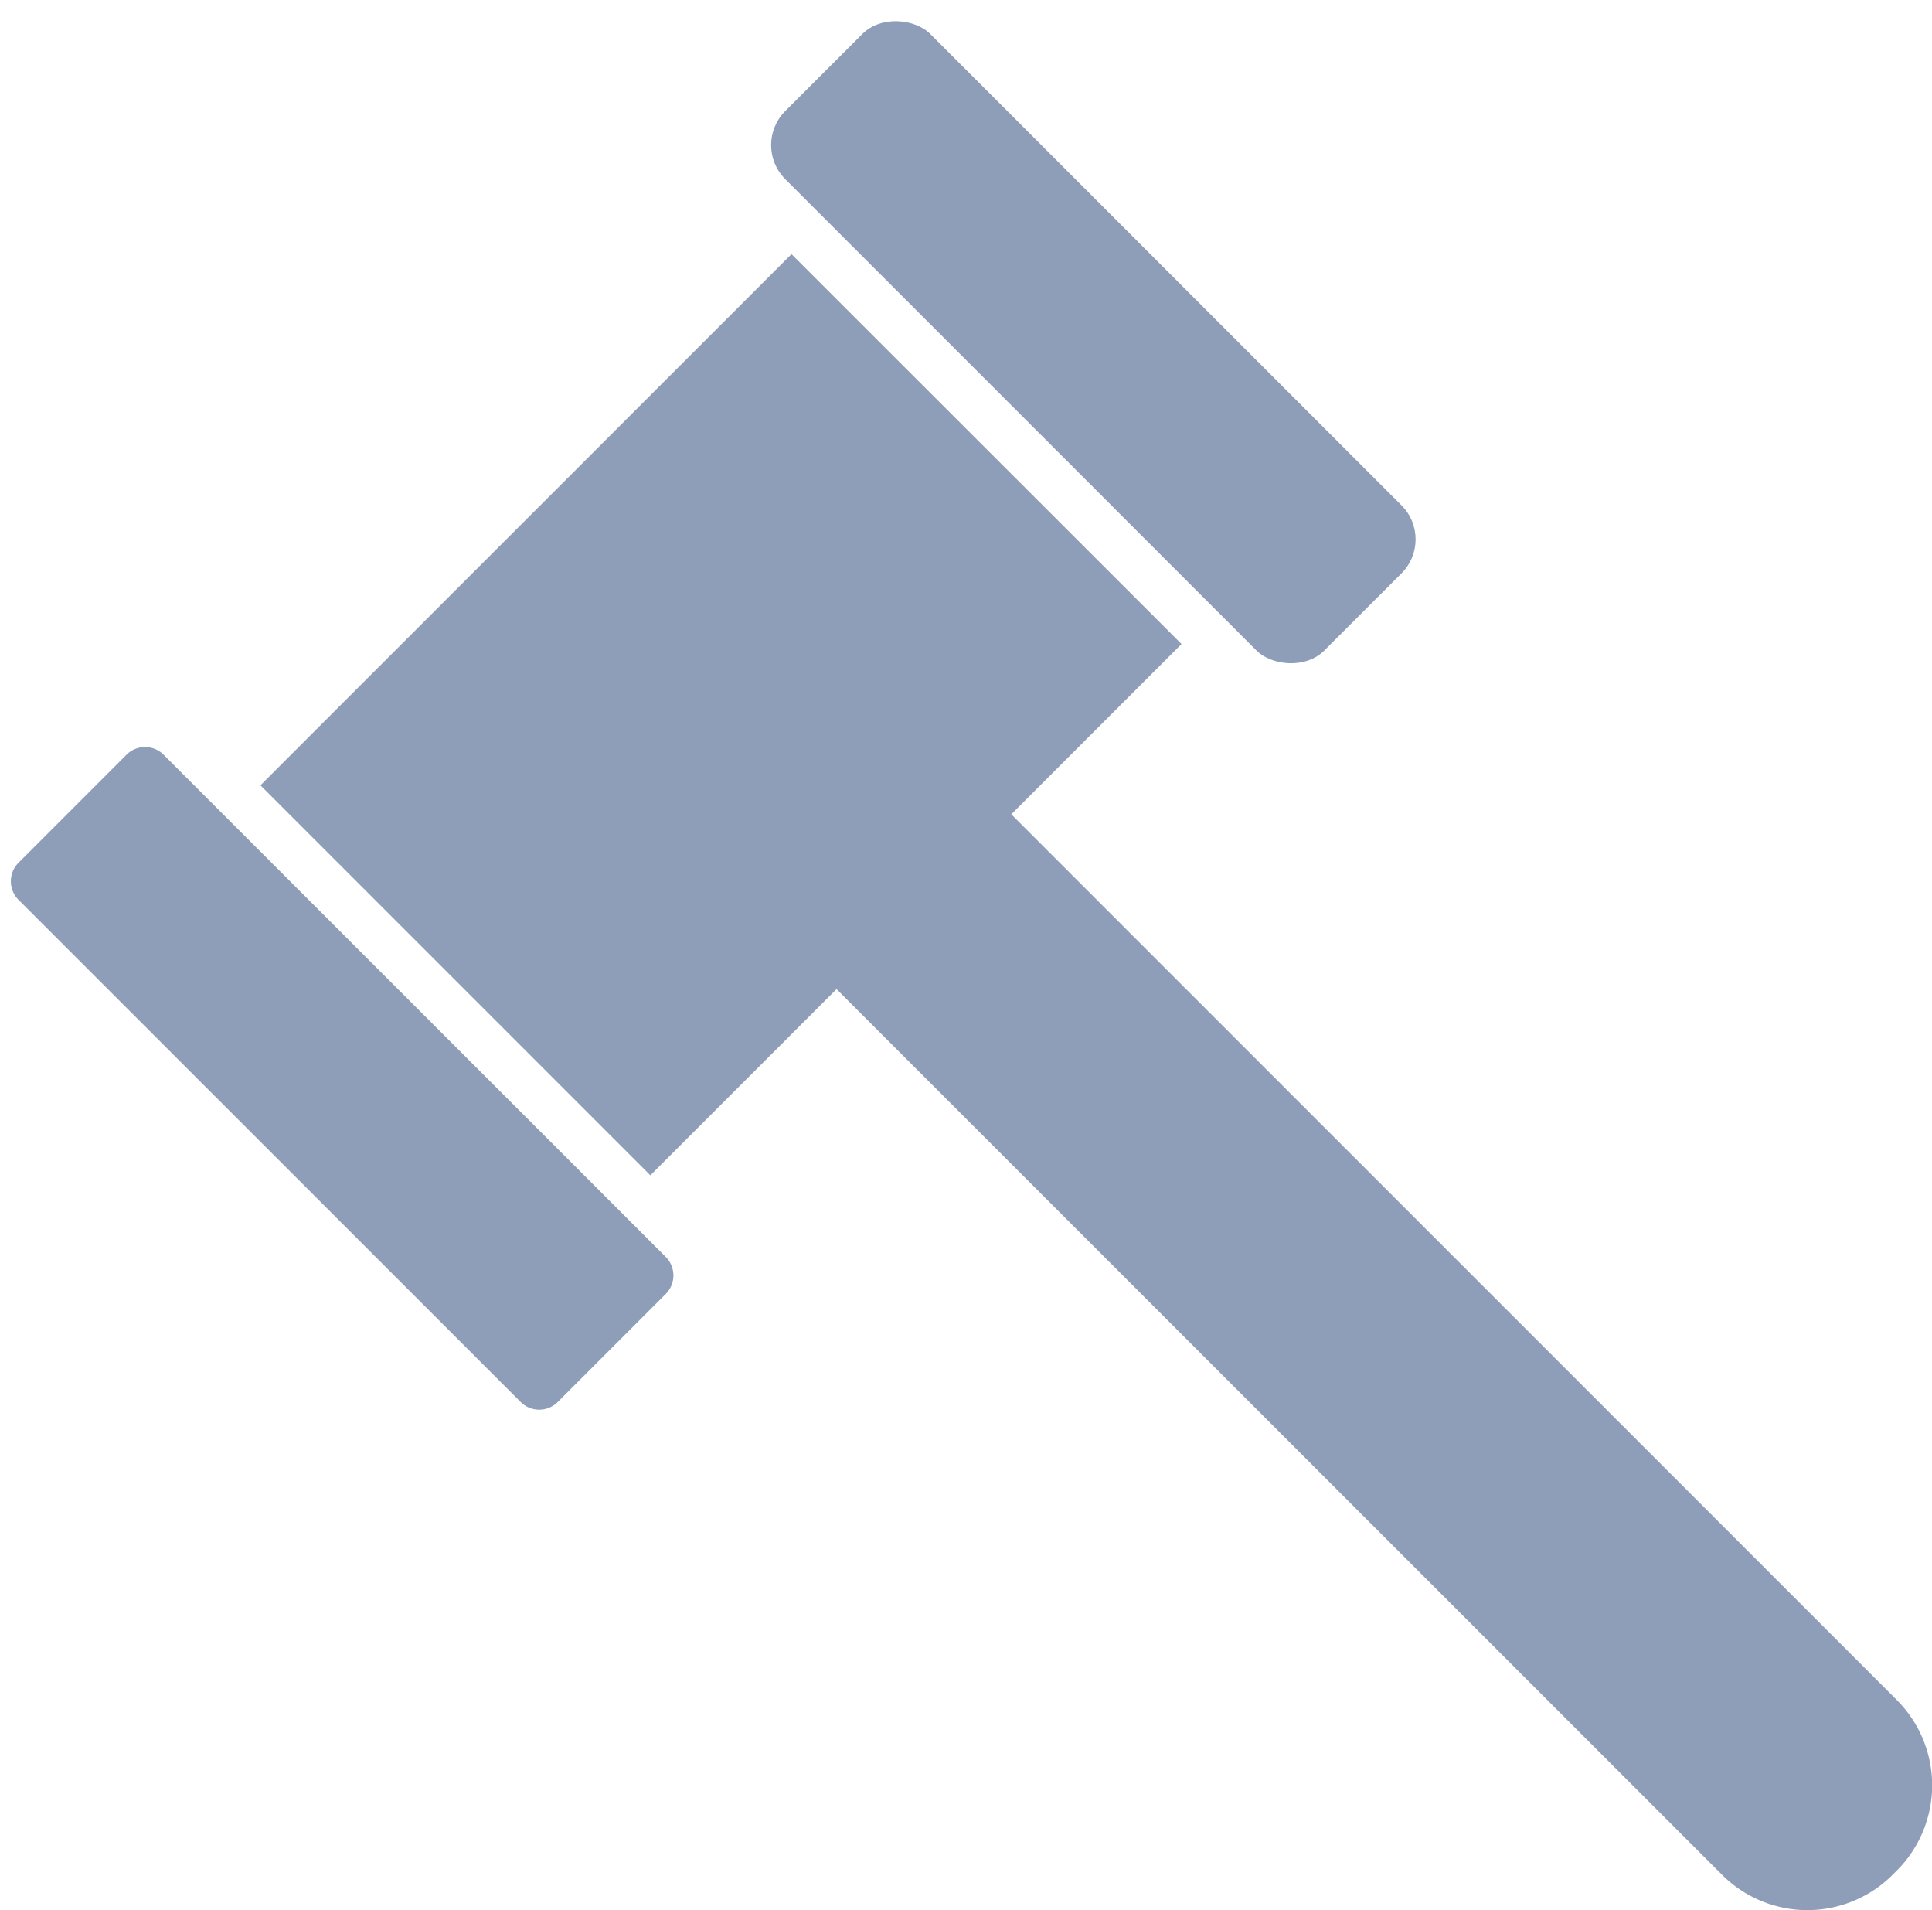
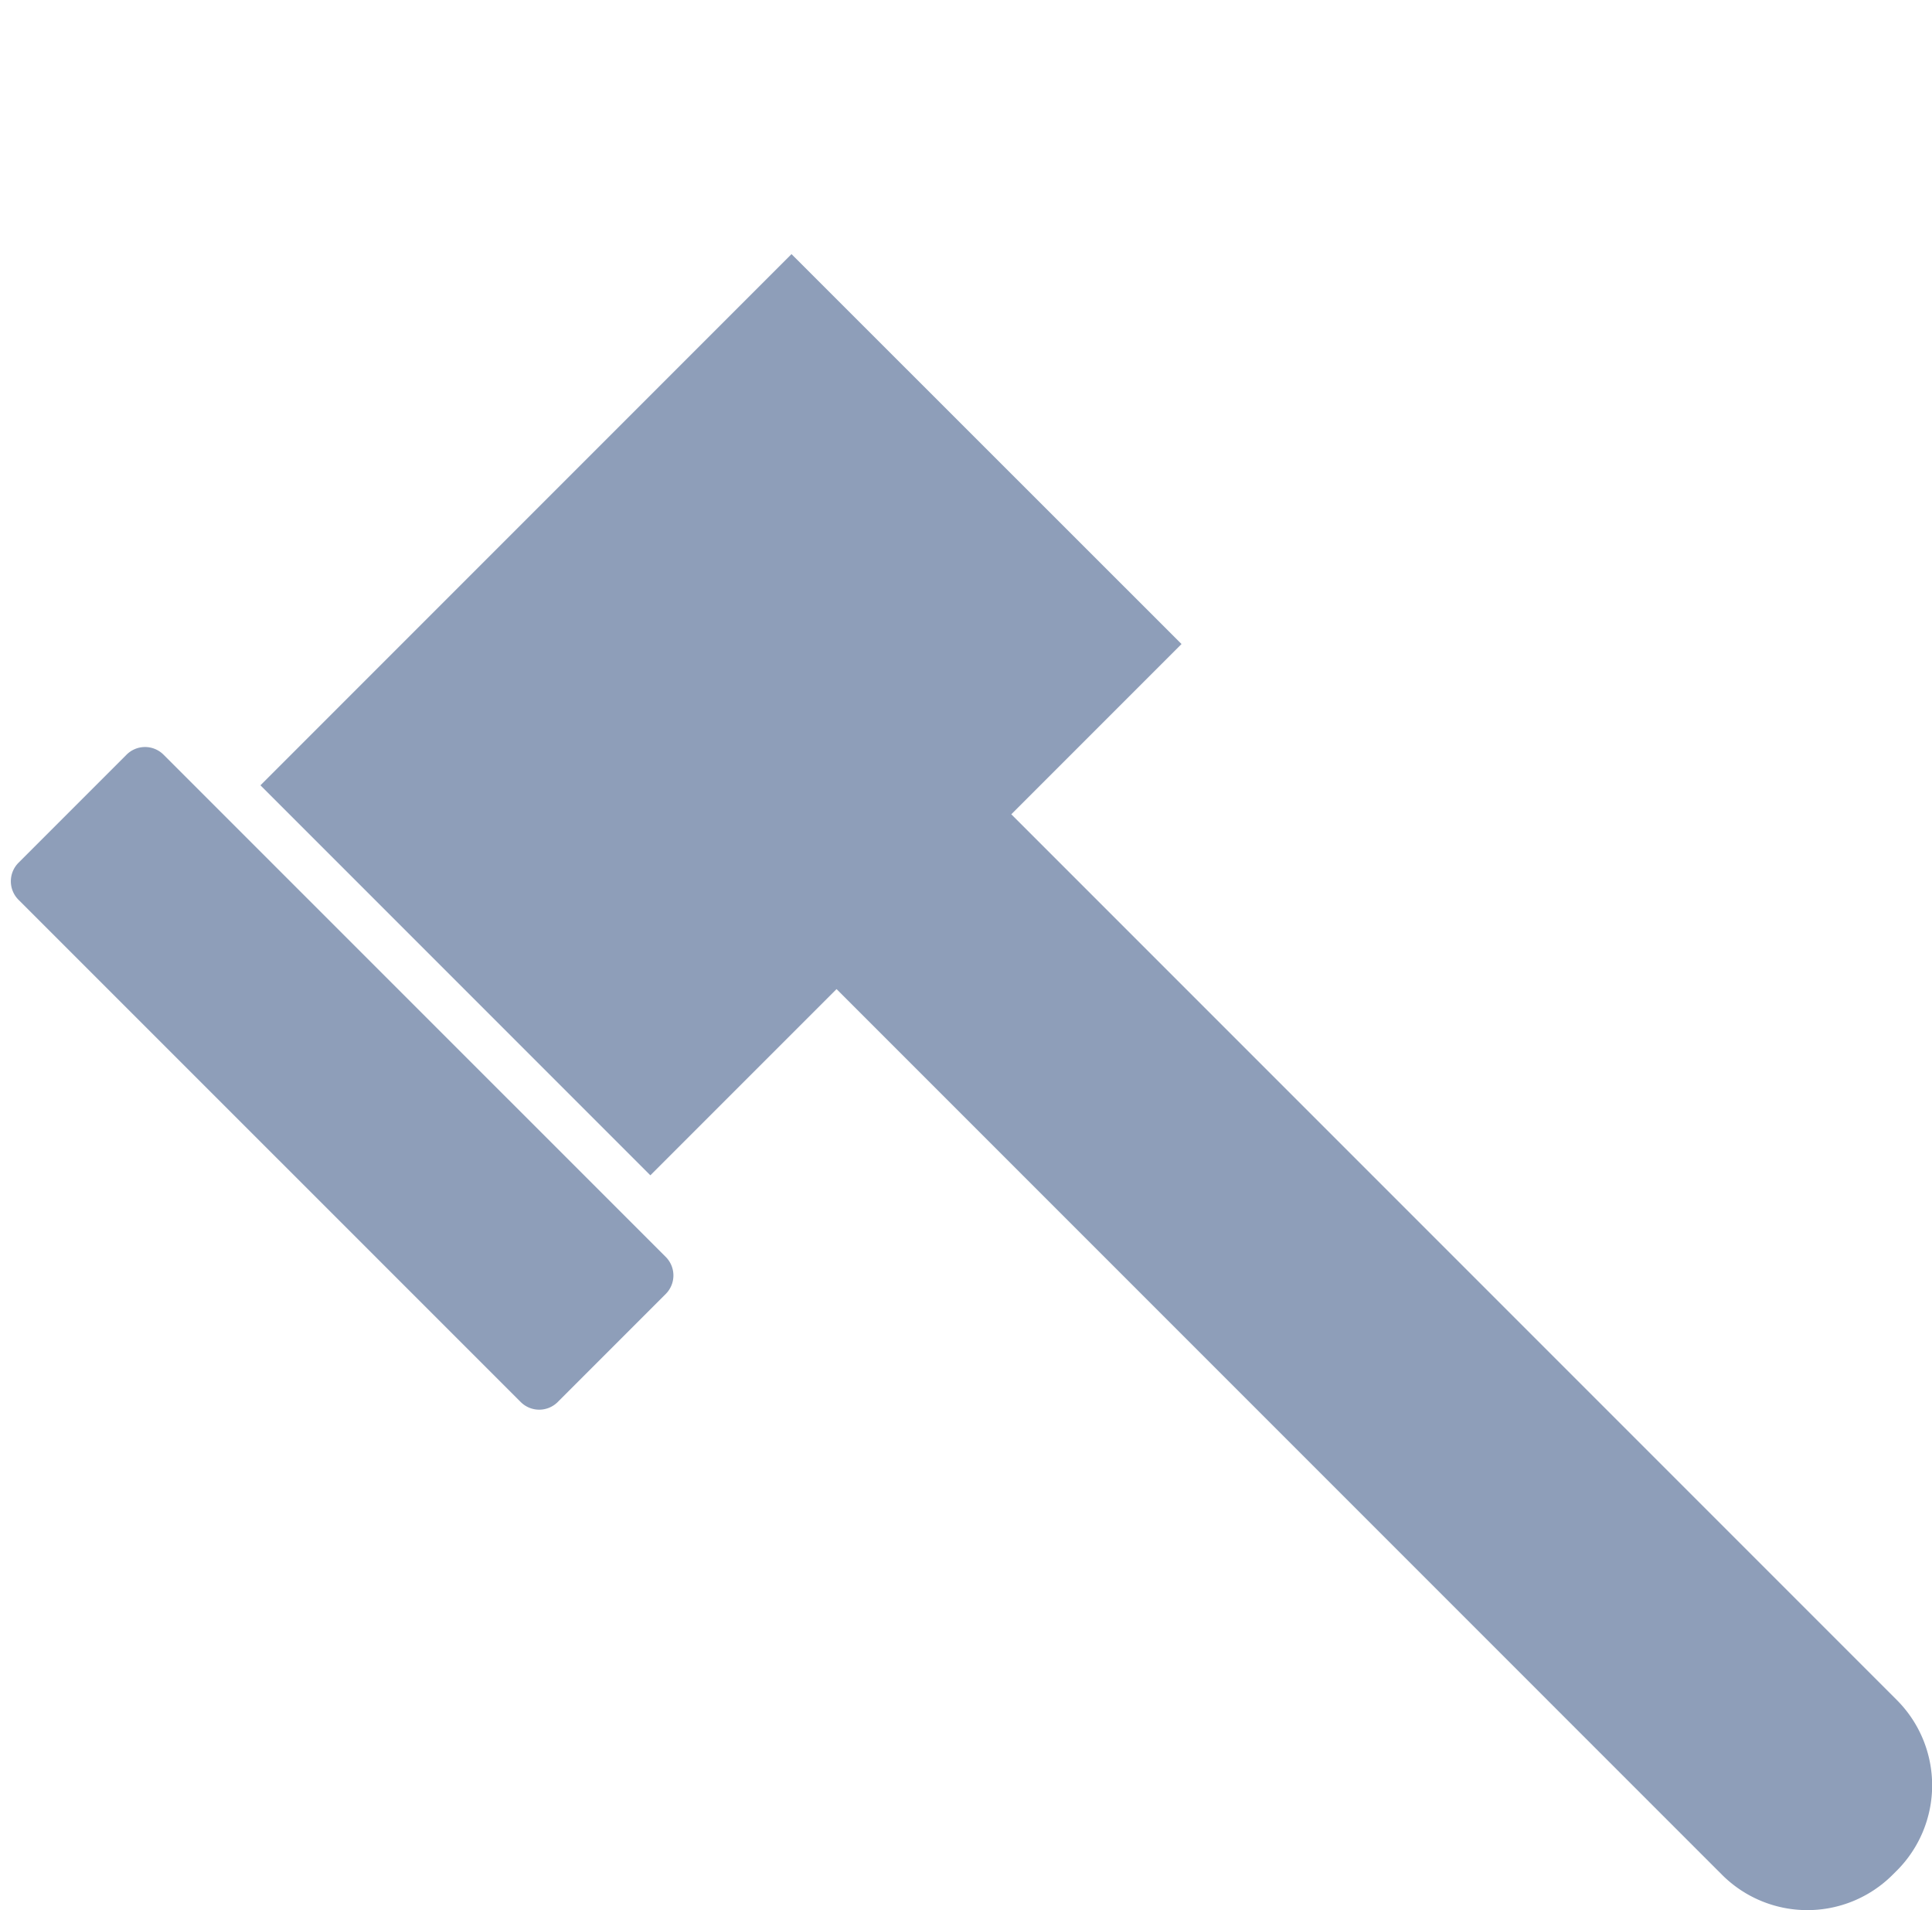
<svg xmlns="http://www.w3.org/2000/svg" width="63.386" height="62.653" viewBox="0 0 63.386 62.653">
  <defs>
    <style>.a{opacity:0.45;}.b{fill:#042864;}</style>
  </defs>
  <g class="a" transform="translate(4937.044 932.655)">
    <path class="b" d="M.859,0H5.872A.858.858,0,0,1,6.73.858v23.3a.859.859,0,0,1-.859.859H.859A.859.859,0,0,1,0,24.159V.859A.859.859,0,0,1,.859,0Z" transform="translate(-4937.044 -903.748) rotate(-45.004)" />
-     <rect class="b" width="6.731" height="25.018" rx="1.575" transform="translate(-4912.397 -927.896) rotate(-44.996)" />
    <path class="b" d="M-4796.871-863.307l-17.423,17.424,12.792,12.793,6.109-6.108,29.05,29.05a3.957,3.957,0,0,0,5.6,0l.134-.133a3.958,3.958,0,0,0,0-5.6l-29.051-29.051,5.585-5.585Z" transform="translate(-114.205 -61.013)" />
  </g>
</svg>